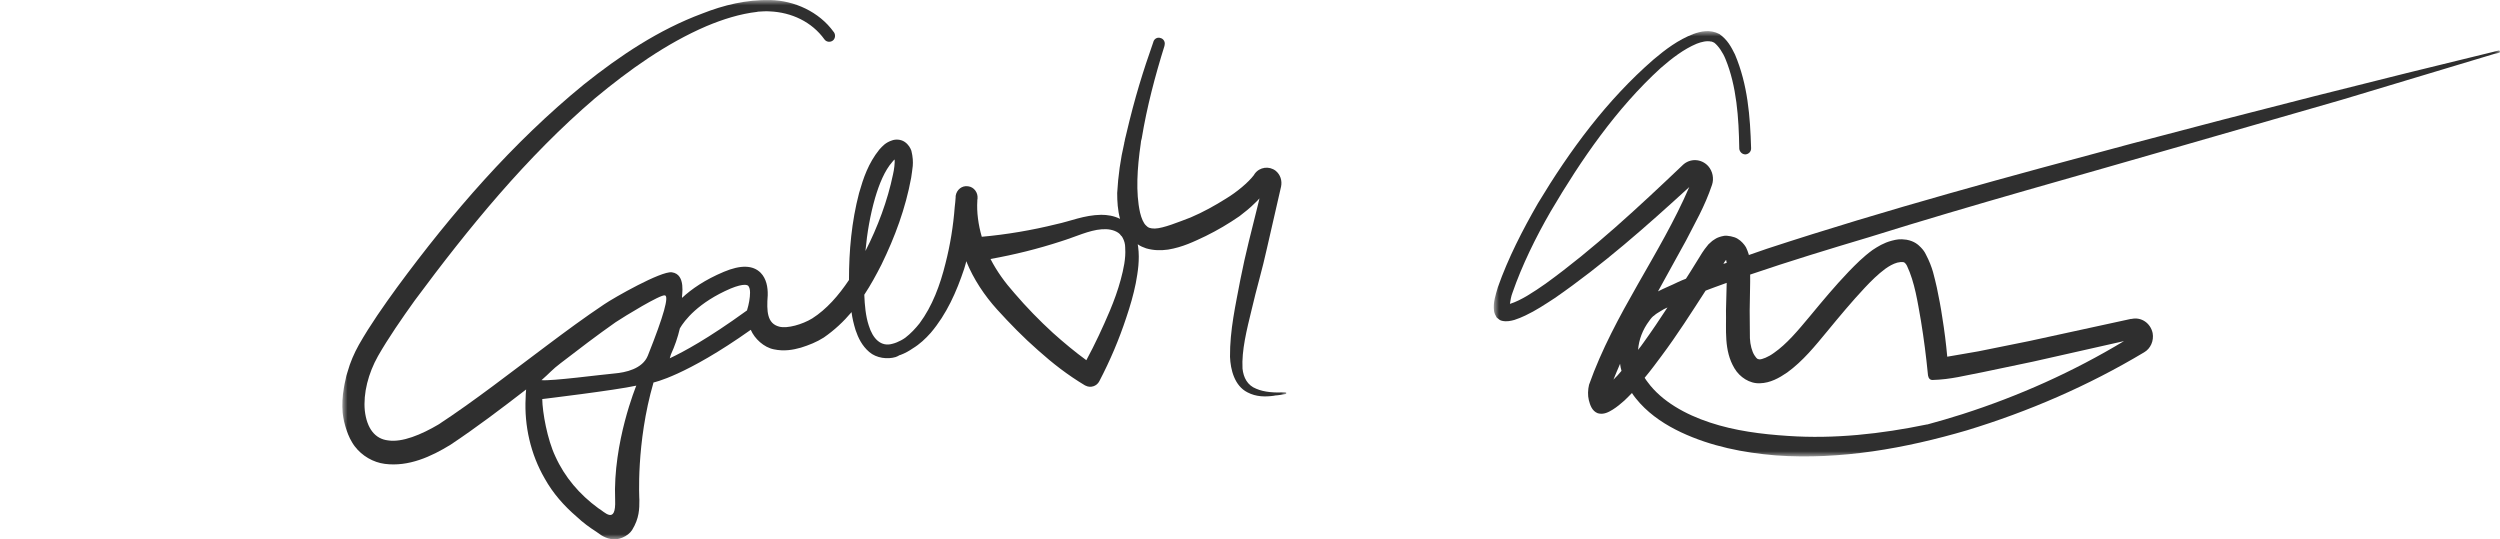
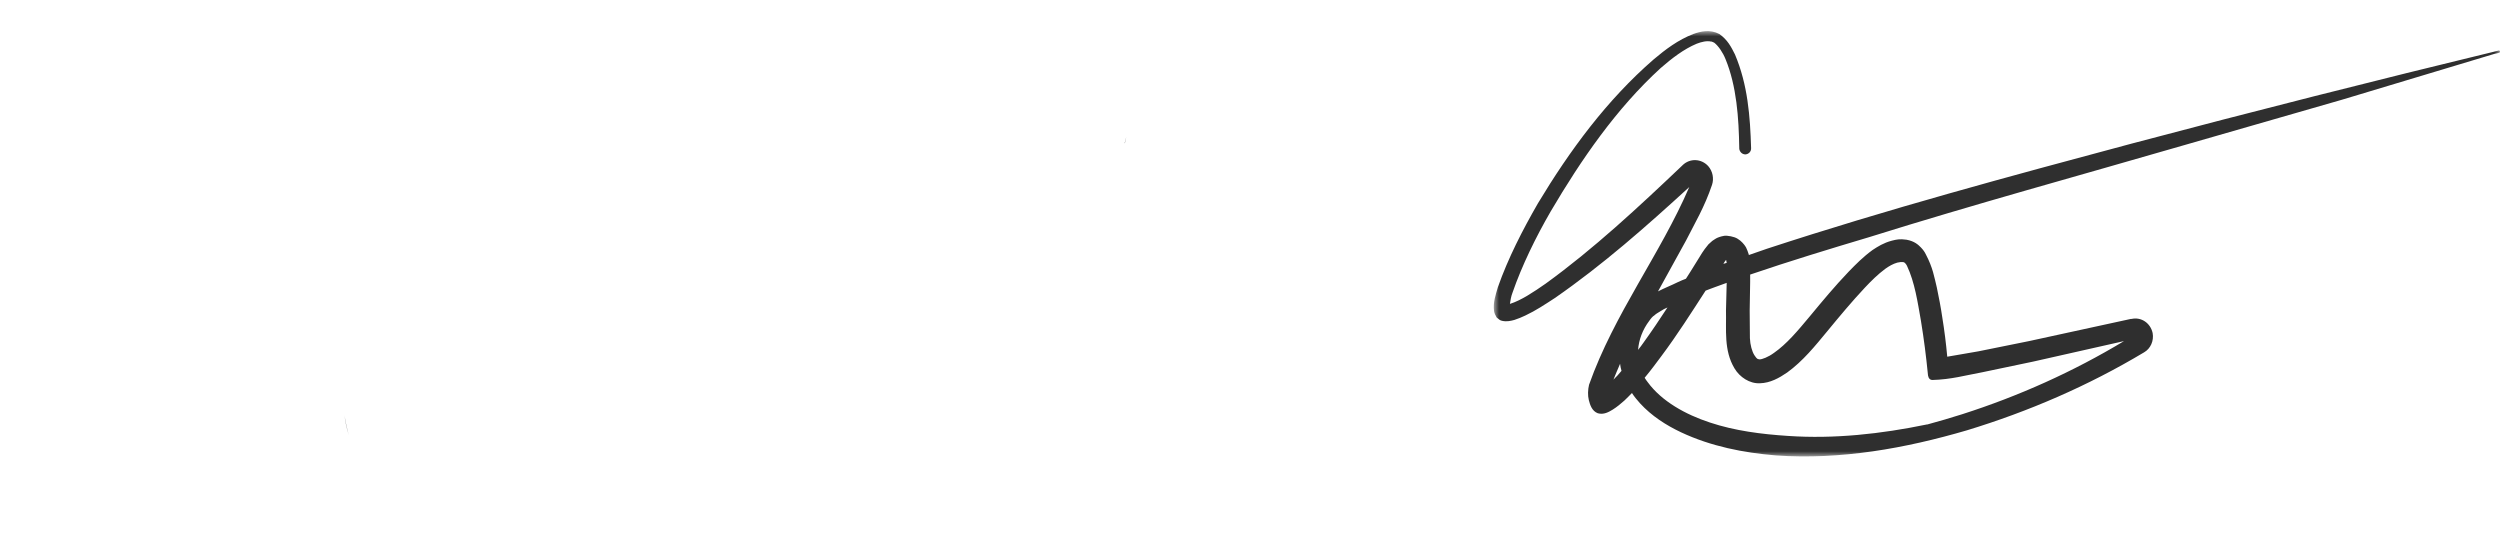
<svg xmlns="http://www.w3.org/2000/svg" xmlns:xlink="http://www.w3.org/1999/xlink" width="241px" height="52px" viewBox="0 0 241 52" version="1.1">
  <title>D73F88FB-D1F1-4287-A711-621C8A8A0939</title>
  <defs>
    <polygon id="path-1" points="0.076 0 0.924 0 0.924 2 0.076 2" />
    <polygon id="path-3" points="0 0 97 0 97 41 0 41" />
-     <polygon id="path-5" points="0 0 91 0 91 52 0 52" />
  </defs>
  <g id="High-Fidelity" stroke="none" stroke-width="1" fill="none" fill-rule="evenodd">
    <g id="Home" transform="translate(-1026, -1227)">
      <g id="GattyanGyorgy" transform="translate(99, 578)">
        <g id="alairas" transform="translate(927, 649)">
          <g id="Group-3" transform="translate(33, 40)">
            <mask id="mask-2" fill="white">
              <use xlink:href="#path-1" />
            </mask>
            <g id="Clip-2" />
            <path d="M0.206,0 C0.275,0.685 0.435,1.369 0.643,2 C0.451,1.369 0.312,0.685 0.206,0" id="Fill-1" fill="#2F2F2F" mask="url(#mask-2)" />
          </g>
          <g id="Group-6" transform="translate(144, 3)">
            <mask id="mask-4" fill="white">
              <use xlink:href="#path-3" />
            </mask>
            <g id="Clip-5" />
            <path d="M25.651,33.947 C26.655,33.924 27.523,33.43 28.277,32.914 C29.807,31.809 30.994,30.329 32.159,28.92 C33.323,27.509 34.511,26.076 35.767,24.737 C36.384,24.08 37.024,23.445 37.754,22.904 C38.12,22.646 38.485,22.435 38.896,22.317 C39.078,22.27 39.308,22.246 39.49,22.27 C39.581,22.27 39.741,22.435 39.832,22.623 C40.586,24.221 40.861,26.124 41.18,27.933 C41.477,29.765 41.668,31.256 41.852,33.113 C41.852,33.113 41.872,33.643 42.292,33.631 C44.118,33.575 45.405,33.196 47.071,32.89 L52.005,31.856 L60.752,29.883 C55.841,32.843 50.588,35.193 45.154,36.932 C44.057,37.284 42.915,37.612 41.796,37.918 L41.751,37.918 C37.321,38.834 32.821,39.328 28.368,39.023 C25.811,38.858 23.23,38.529 20.832,37.73 C18.479,36.956 16.195,35.686 14.849,33.854 C14.735,33.713 14.642,33.572 14.552,33.43 L14.552,33.407 C15.123,32.726 15.625,32.045 16.15,31.339 C17.68,29.295 19.051,27.134 20.42,25.019 C20.695,24.903 20.992,24.808 21.289,24.69 C21.677,24.549 22.065,24.408 22.453,24.268 L22.385,26.923 C22.431,28.755 22.156,30.775 23.207,32.514 C23.709,33.361 24.669,33.994 25.651,33.947 M13.912,30.728 C13.981,29.765 14.345,28.779 14.986,27.933 C15.146,27.697 15.328,27.487 15.465,27.416 C15.58,27.299 15.831,27.134 16.081,26.994 C16.288,26.852 16.516,26.735 16.744,26.64 C15.991,27.792 15.236,28.92 14.438,30.024 C14.278,30.26 14.095,30.494 13.912,30.728 M22.316,22.153 C22.34,22.106 22.362,22.083 22.407,22.059 L22.407,22.106 C22.431,22.177 22.431,22.246 22.453,22.34 C22.34,22.364 22.247,22.411 22.134,22.435 C22.179,22.34 22.247,22.246 22.316,22.153 M11.537,33.595 C11.719,33.125 11.948,32.608 12.176,32.068 C12.2,32.302 12.245,32.514 12.313,32.75 C12.062,33.054 11.812,33.336 11.537,33.595 M96.857,1.876 C85.028,4.743 73.22,7.727 61.459,10.852 C49.698,14 37.938,17.172 26.336,20.978 C25.742,21.189 25.17,21.377 24.577,21.589 C24.6,21.566 24.577,21.542 24.577,21.519 C24.554,21.448 24.509,21.307 24.463,21.189 L24.394,21.025 C24.349,20.908 24.303,20.813 24.235,20.719 C24.143,20.579 23.87,20.226 23.504,20.015 C23.183,19.803 22.5,19.687 22.203,19.733 C21.448,19.874 21.265,20.108 21.06,20.226 C20.901,20.367 20.763,20.485 20.695,20.555 C20.124,21.236 19.963,21.589 19.69,22.012 L18.96,23.187 L18.525,23.869 C18.273,23.962 18,24.08 17.749,24.197 C17.133,24.502 16.47,24.761 15.831,25.09 L18.525,20.202 C19.393,18.488 20.307,16.983 21.038,14.823 C21.243,14.212 21.105,13.507 20.672,13.013 C20.009,12.286 18.914,12.237 18.206,12.919 L18.16,12.966 C13.959,16.961 9.619,21.002 5.006,24.339 C3.864,25.137 2.63,25.96 1.58,26.288 L1.557,26.288 C1.602,25.96 1.671,25.56 1.808,25.208 C2.722,22.576 4.046,19.874 5.485,17.384 C8.431,12.378 11.812,7.469 16.081,3.568 C17.155,2.629 18.32,1.735 19.552,1.218 C20.032,1.031 20.535,0.913 20.946,1.007 L20.992,1.007 C21.083,1.031 21.174,1.078 21.265,1.124 C21.653,1.43 22.088,2.065 22.34,2.698 C23.413,5.307 23.618,8.361 23.664,11.274 L23.664,11.321 C23.686,11.626 23.939,11.885 24.258,11.885 C24.577,11.862 24.828,11.604 24.806,11.274 C24.715,8.22 24.485,5.166 23.252,2.252 C22.886,1.524 22.544,0.843 21.745,0.279 C20.854,-0.191 19.941,0.019 19.233,0.279 C17.772,0.843 16.561,1.759 15.419,2.721 C10.898,6.646 7.335,11.486 4.252,16.608 C2.768,19.192 1.398,21.847 0.393,24.69 C0.187,25.418 -0.088,26.147 0.027,26.994 C0.049,27.181 0.164,27.416 0.278,27.605 C0.438,27.745 0.621,27.91 0.826,27.933 C1.26,28.026 1.648,27.933 1.992,27.839 C2.356,27.721 2.699,27.58 3.041,27.416 C4.046,26.945 4.96,26.335 5.896,25.724 C10.51,22.529 14.711,18.817 18.845,15.033 C16.037,21.542 11.606,27.251 9.185,34.088 C9.071,34.558 9.049,35.122 9.162,35.568 C9.277,36.016 9.459,36.626 10.029,36.838 C10.601,37.001 11.081,36.72 11.468,36.486 C11.879,36.227 12.245,35.922 12.588,35.616 C12.839,35.381 13.09,35.122 13.318,34.888 C13.547,35.24 13.821,35.568 14.095,35.874 C15.214,37.097 16.607,37.989 18.046,38.67 C20.946,40.033 24.075,40.644 27.181,40.902 C33.438,41.348 39.673,40.222 45.611,38.483 C51.548,36.673 57.279,34.206 62.693,30.964 C63.309,30.612 63.651,29.859 63.515,29.108 C63.309,28.144 62.418,27.534 61.482,27.745 L61.413,27.745 L51.593,29.883 L46.707,30.87 L44.263,31.292 L43.715,31.386 C43.6,30.118 43.441,28.849 43.234,27.58 C43.098,26.64 42.915,25.701 42.71,24.714 C42.458,23.704 42.345,22.834 41.637,21.495 C41.546,21.307 41.409,21.096 41.18,20.86 C40.929,20.603 40.564,20.249 39.787,20.108 C39.124,20.015 38.827,20.086 38.371,20.202 C37.572,20.414 37.024,20.766 36.521,21.096 C35.585,21.778 34.9,22.482 34.214,23.187 C32.866,24.597 31.679,26.029 30.492,27.463 C29.259,28.943 28.231,30.164 27.02,31.011 C26.45,31.434 25.856,31.645 25.627,31.645 C25.399,31.598 25.399,31.645 25.125,31.245 C24.897,30.893 24.715,30.235 24.691,29.6 L24.669,26.945 L24.715,24.197 L24.715,23.469 C28.505,22.177 32.365,21.002 36.224,19.85 C46.272,16.702 56.436,13.929 66.552,10.993 L81.739,6.622 L96.423,2.205 L96.492,2.181 C96.629,2.159 96.766,2.134 96.904,2.088 C96.971,2.088 97.018,2.018 96.995,1.947 C96.995,1.9 96.926,1.853 96.857,1.876" id="Fill-4" fill="#2F2F2F" mask="url(#mask-4)" />
          </g>
          <g id="Group-9" transform="translate(33, 0)">
            <mask id="mask-6" fill="white">
              <use xlink:href="#path-5" />
            </mask>
            <g id="Clip-8" />
            <path d="M75.47,23.941 C75.538,24.896 75.31,25.944 75.041,26.947 C74.766,27.974 74.401,28.972 73.994,29.948 C73.312,31.56 72.565,33.166 71.724,34.724 C70.635,33.931 69.546,33.024 68.504,32.091 C67.207,30.904 65.959,29.623 64.801,28.271 C63.87,27.225 63.097,26.155 62.484,24.966 C64.801,24.55 67.049,23.991 69.27,23.268 C70.704,22.824 71.972,22.194 73.201,22.103 C73.792,22.053 74.38,22.15 74.813,22.449 C74.904,22.519 74.993,22.59 75.062,22.709 C75.131,22.753 75.173,22.824 75.221,22.916 C75.379,23.198 75.47,23.525 75.47,23.871 L75.47,23.941 Z M39.009,29.927 C38.987,29.948 38.966,29.948 38.94,29.974 C35.243,32.651 32.905,33.908 31.567,34.538 L31.678,34.165 C32.043,33.372 32.334,32.537 32.54,31.653 C32.974,30.904 34.291,29.162 37.444,27.81 C38.078,27.55 38.512,27.457 38.781,27.457 C38.966,27.457 39.078,27.506 39.126,27.55 C39.237,27.67 39.305,27.902 39.305,28.206 C39.305,28.695 39.194,29.345 39.009,29.927 L39.009,29.927 Z M29.451,34.284 C28.937,35.569 27.287,35.911 26.236,36.002 C24.932,36.115 20.185,36.748 19.2,36.647 C19.993,35.962 20.216,35.634 21.052,35.005 C22.803,33.654 24.548,32.325 26.34,31.066 C27.25,30.464 30.693,28.359 31.101,28.473 C31.487,28.57 31.032,30.326 29.451,34.284 L29.451,34.284 Z M26.299,48.185 C26.4,50.697 25.198,49.265 24.685,48.999 C22.87,47.675 21.438,45.998 20.533,43.991 C19.76,42.363 19.293,39.76 19.273,38.47 C19.273,38.47 26.342,37.619 28.34,37.175 C28.34,37.175 26.075,42.641 26.299,48.185 L26.299,48.185 Z M51.361,19.074 C51.746,17.773 52.27,16.444 53.042,15.581 C53.11,15.488 53.179,15.418 53.244,15.374 C53.27,15.699 53.201,16.33 53.085,16.817 C52.566,19.329 51.608,21.891 50.429,24.196 C50.588,22.449 50.884,20.73 51.361,19.074 L51.361,19.074 Z M90.909,37.821 L90.884,37.821 C89.91,37.87 88.889,37.821 88.096,37.473 C87.254,37.148 86.869,36.399 86.778,35.536 C86.683,33.768 87.186,31.793 87.662,29.834 C88.116,27.854 88.704,25.922 89.137,23.92 L90.497,17.979 C90.613,17.42 90.433,16.84 89.977,16.465 C89.343,15.977 88.435,16.096 87.957,16.747 L87.868,16.889 C87.344,17.582 86.233,18.516 85.186,19.146 C84.118,19.818 82.986,20.447 81.779,20.962 C80.621,21.402 79.145,22.01 78.331,22.032 C77.896,22.032 77.675,21.961 77.468,21.728 C77.242,21.521 77.034,21.055 76.902,20.496 C76.469,18.564 76.628,16.188 76.966,13.86 C76.966,13.697 77.014,13.508 77.062,13.345 C77.559,10.317 78.352,7.317 79.262,4.403 L79.262,4.382 L79.262,4.359 C79.353,4.055 79.171,3.73 78.854,3.66 C78.58,3.567 78.283,3.73 78.193,4.006 C78.193,4.034 78.172,4.055 78.172,4.078 C77.194,6.873 76.421,9.292 75.559,12.976 C75.49,13.252 75.427,13.508 75.379,13.79 C75.014,15.347 74.788,16.959 74.697,18.608 C74.697,19.401 74.745,20.262 74.973,21.099 C74.38,20.8 73.744,20.707 73.153,20.707 C71.518,20.73 70.159,21.333 68.821,21.614 C66.483,22.194 64.028,22.612 61.643,22.824 C61.305,21.663 61.146,20.426 61.214,19.378 L61.214,19.259 C61.235,19.215 61.235,19.167 61.235,19.123 C61.283,18.564 60.897,18.027 60.325,17.958 C59.739,17.865 59.214,18.283 59.125,18.89 L59.125,19.004 C59.103,19.329 59.077,19.633 59.035,19.958 C58.897,21.777 58.601,23.616 58.147,25.385 C57.628,27.485 56.877,29.508 55.65,31.163 C55.264,31.653 54.788,32.161 54.269,32.558 C54.132,32.651 53.995,32.743 53.856,32.813 C53.587,32.954 53.311,33.073 53.042,33.138 C51.926,33.469 51.133,32.651 50.746,31.37 C50.449,30.464 50.36,29.438 50.317,28.413 C50.932,27.485 51.476,26.481 51.974,25.504 C53.27,22.846 54.291,20.1 54.836,17.142 C54.925,16.351 55.153,15.743 54.857,14.533 C54.766,14.278 54.586,13.931 54.2,13.67 C53.815,13.415 53.311,13.415 52.994,13.535 C52.36,13.741 52.063,14.094 51.767,14.419 C50.704,15.743 50.228,17.165 49.815,18.608 C49.09,21.38 48.842,24.175 48.842,26.97 L48.842,26.991 C47.843,28.483 46.684,29.813 45.298,30.697 C44.347,31.277 42.892,31.695 42.119,31.489 C40.94,31.185 40.897,29.997 41.009,28.461 C41.029,27.67 40.872,26.856 40.327,26.297 C39.58,25.548 38.396,25.525 36.788,26.199 C34.946,26.97 33.651,27.875 32.746,28.717 C32.699,28.554 33.182,26.44 31.764,26.249 C30.735,26.111 26.182,28.695 25.23,29.345 C23.347,30.605 21.554,31.929 19.782,33.258 C16.285,35.868 12.72,38.662 9.271,40.92 C7.616,41.896 5.775,42.667 4.411,42.455 C3.162,42.314 2.369,41.316 2.168,39.59 C2.004,37.913 2.506,35.981 3.438,34.327 C4.437,32.579 5.727,30.718 6.976,28.972 C12.175,21.961 17.762,15.114 24.346,9.482 C27.658,6.731 31.202,4.196 35.105,2.52 C36.672,1.863 38.332,1.332 40.01,1.142 C40.03,1.121 40.078,1.121 40.125,1.121 C40.485,1.098 40.85,1.071 41.215,1.098 C43.304,1.191 45.255,2.097 46.478,3.8 C46.664,4.055 47.022,4.099 47.277,3.915 C47.526,3.73 47.567,3.356 47.387,3.101 L47.366,3.079 C45.959,1.121 43.552,0.051 41.257,0.003 C38.966,-0.046 36.761,0.49 34.699,1.304 C30.498,2.867 26.774,5.358 23.299,8.13 C16.423,13.741 10.568,20.517 5.299,27.67 C4.003,29.459 2.713,31.277 1.597,33.237 C1.142,34.051 0.756,34.935 0.507,35.84 C0.417,36.095 0.348,36.357 0.307,36.61 C0.238,36.888 0.189,37.148 0.148,37.403 C0.01,38.196 -0.038,38.988 0.031,39.802 C0.052,40.078 0.122,40.361 0.168,40.637 C0.307,41.196 0.485,41.755 0.735,42.27 C0.872,42.525 1.01,42.78 1.189,43.014 C1.892,43.947 2.983,44.576 4.094,44.717 C6.389,45.016 8.568,44.018 10.431,42.873 C12.948,41.196 15.334,39.384 17.719,37.545 C17.692,37.821 17.671,38.104 17.671,38.38 C17.534,41.034 18.147,43.784 19.513,46.134 C20.305,47.556 21.374,48.765 22.596,49.813 C23.187,50.372 23.823,50.838 24.484,51.261 L24.981,51.608 C25.161,51.722 25.547,51.912 25.865,51.956 C26.547,52.146 27.547,51.701 27.932,51.098 C28.636,49.954 28.636,49.047 28.636,48.185 C28.636,48.185 28.293,42.743 29.998,36.871 C29.998,36.871 33.068,36.262 39.374,31.793 C39.739,32.651 40.644,33.492 41.602,33.676 C42.596,33.887 43.463,33.725 44.208,33.513 C44.96,33.279 45.732,32.976 46.414,32.537 C47.456,31.815 48.318,31.001 49.09,30.089 C49.159,30.67 49.297,31.229 49.476,31.815 C49.726,32.558 50.091,33.328 50.794,33.931 C51.498,34.538 52.566,34.652 53.338,34.42 C53.47,34.376 53.608,34.305 53.724,34.234 C53.746,34.234 53.789,34.212 53.815,34.212 C54.243,34.051 54.629,33.838 54.994,33.583 C55.65,33.188 56.221,32.651 56.718,32.091 C58.263,30.279 59.214,28.109 59.944,25.922 C60.008,25.667 60.104,25.434 60.146,25.179 C60.849,26.921 61.918,28.505 63.119,29.834 C64.367,31.207 65.663,32.537 67.07,33.768 C68.476,35.026 69.911,36.144 71.587,37.148 L71.635,37.169 C72.111,37.426 72.724,37.241 72.973,36.752 C74.02,34.75 74.882,32.72 75.586,30.577 C75.946,29.508 76.263,28.434 76.491,27.295 C76.697,26.177 76.877,25.038 76.717,23.801 C76.697,23.708 76.697,23.637 76.676,23.546 C76.924,23.73 77.221,23.85 77.49,23.941 C78.22,24.154 78.923,24.154 79.6,24.061 C81.008,23.829 82.098,23.291 83.234,22.753 C84.372,22.194 85.434,21.565 86.482,20.844 C87.001,20.447 87.503,20.051 87.957,19.591 C88.116,19.449 88.275,19.287 88.413,19.123 L88.275,19.705 C87.683,22.103 87.048,24.5 86.572,26.947 C86.118,29.368 85.551,31.815 85.573,34.398 C85.62,35.634 86.007,37.192 87.254,37.821 C88.096,38.266 88.98,38.266 89.842,38.146 C89.862,38.125 89.888,38.125 89.931,38.125 C90.274,38.104 90.613,38.032 90.93,37.984 C90.978,37.984 91,37.941 91,37.892 C91,37.842 90.951,37.821 90.909,37.821 L90.909,37.821 Z" id="Fill-7" fill="#2F2F2F" mask="url(#mask-6)" />
          </g>
          <path d="M108.578,13.194 C108.525,13.402 108.475,13.595 108.439,13.806 L108.422,13.79 C108.475,13.578 108.508,13.386 108.578,13.194" id="Fill-10" fill="#2F2F2F" />
          <rect id="Rectangle" x="0" y="3" width="33" height="41" />
        </g>
      </g>
    </g>
  </g>
</svg>